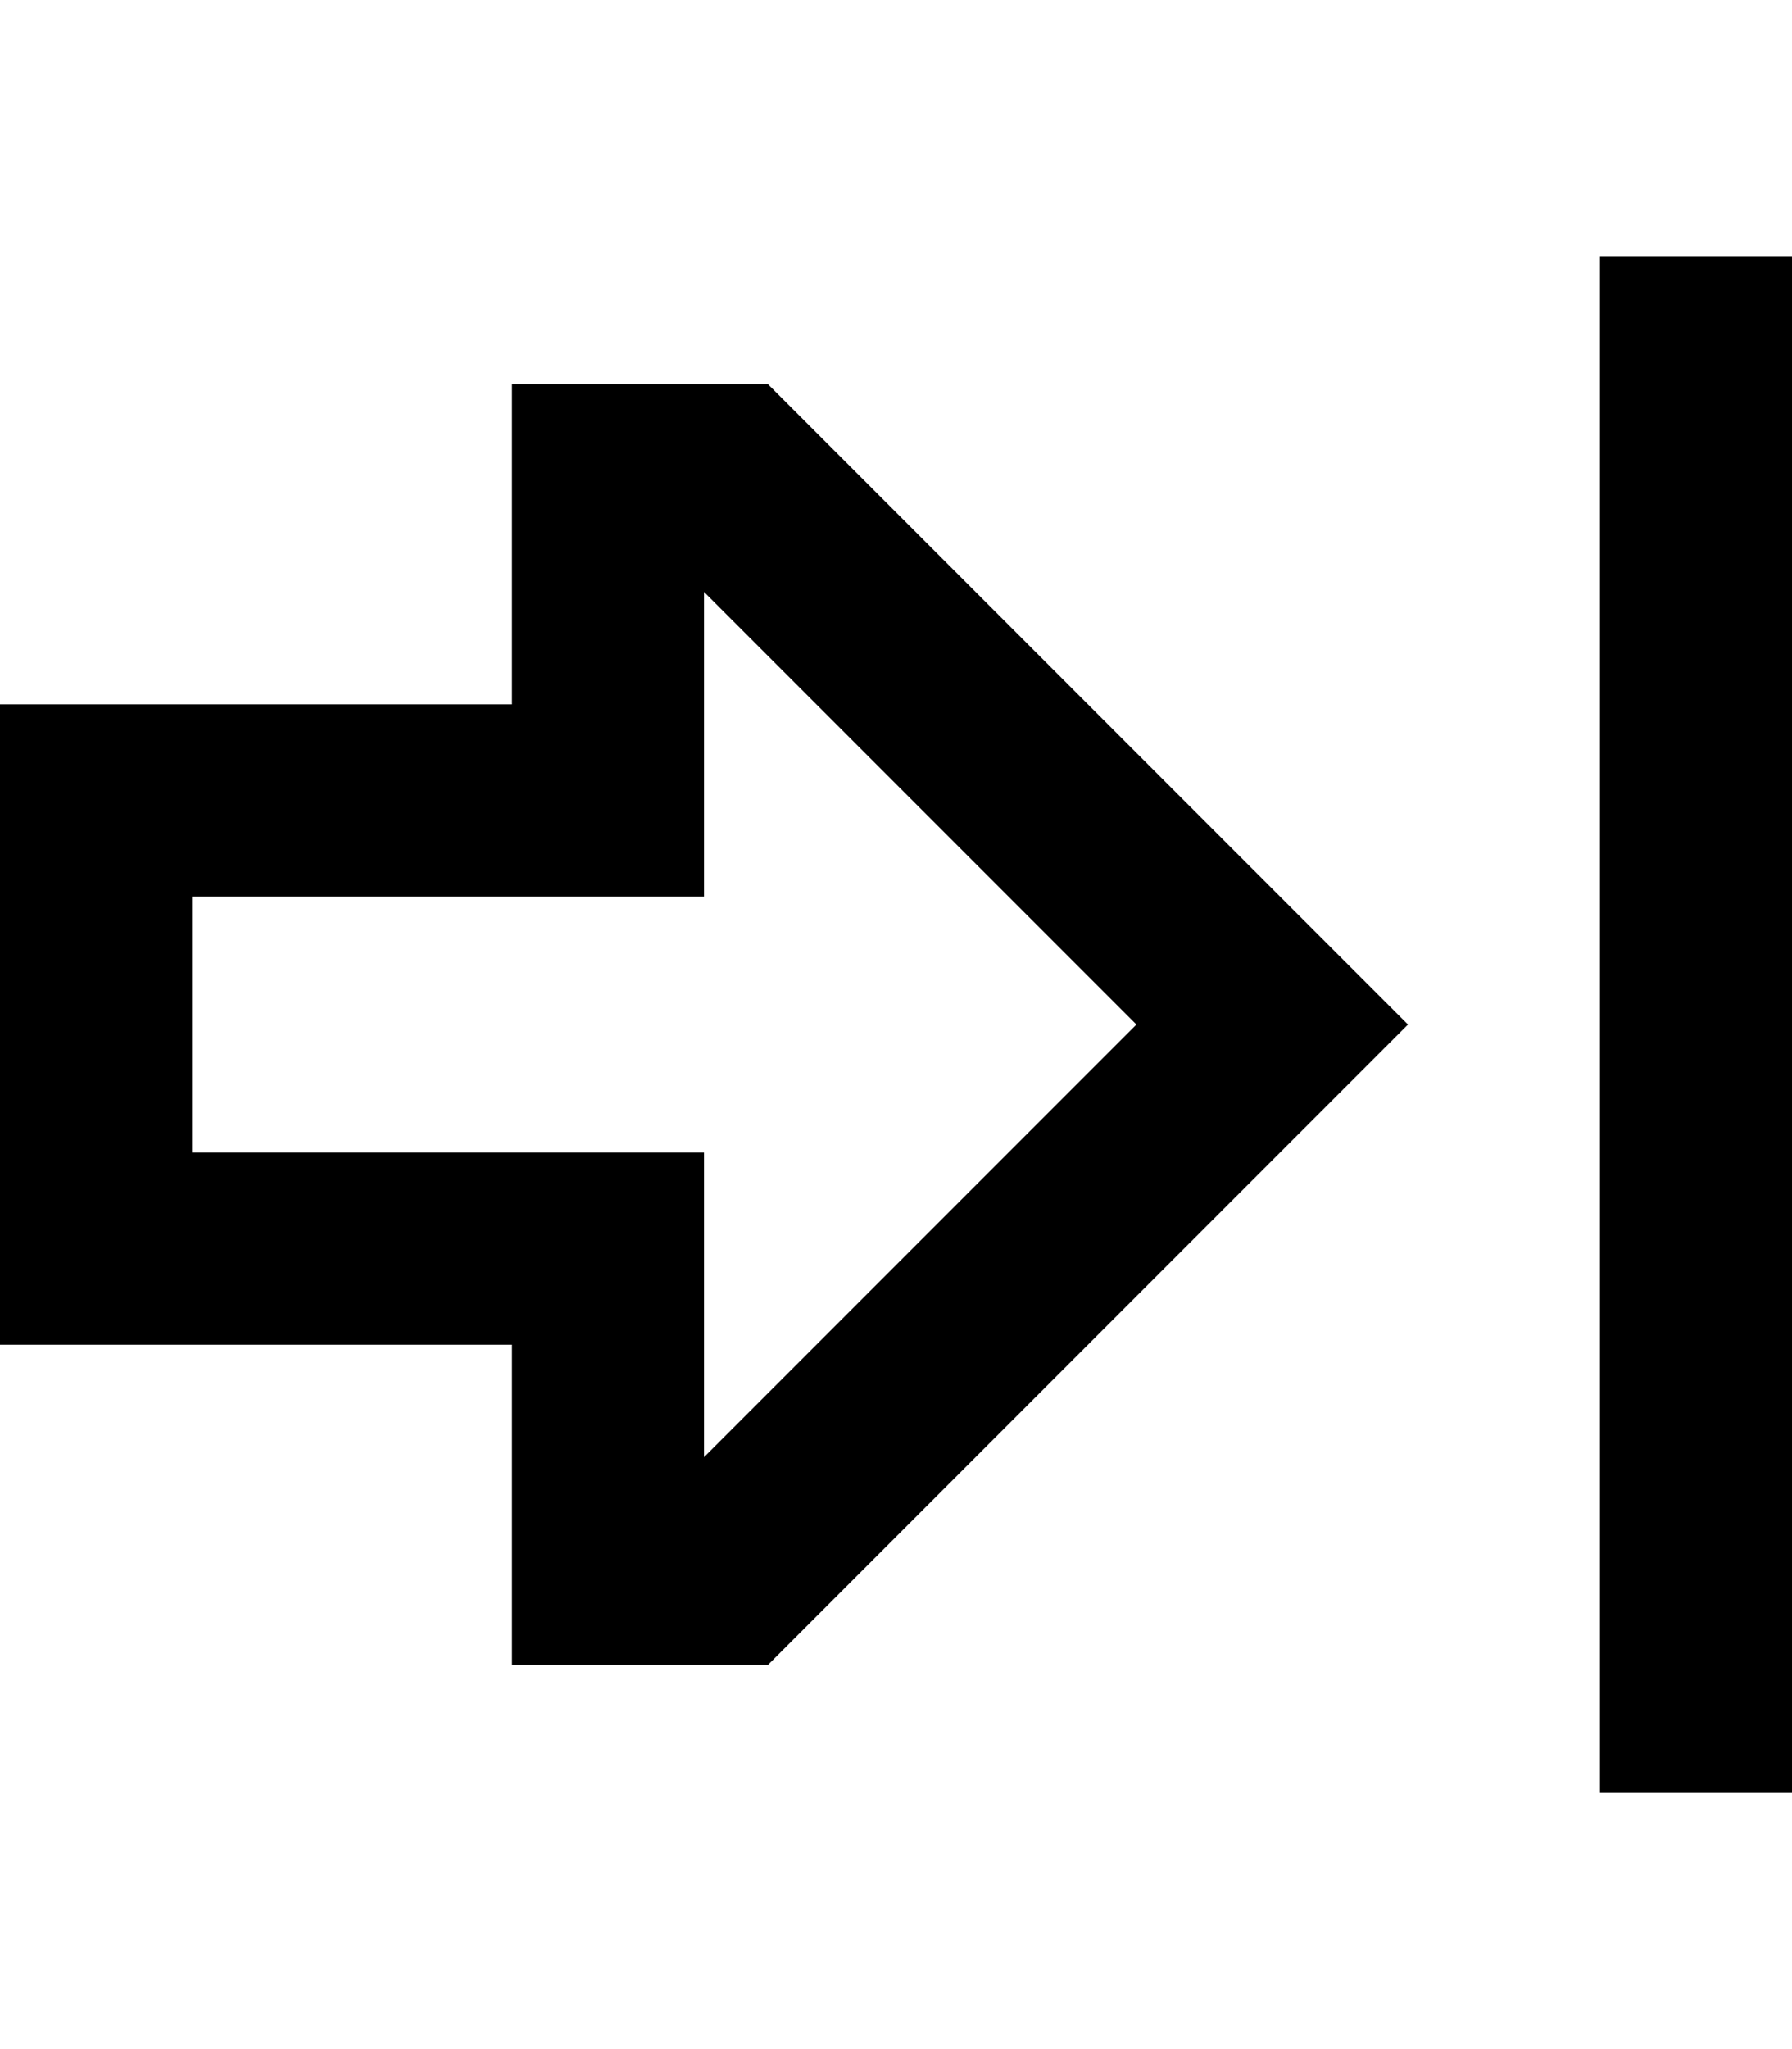
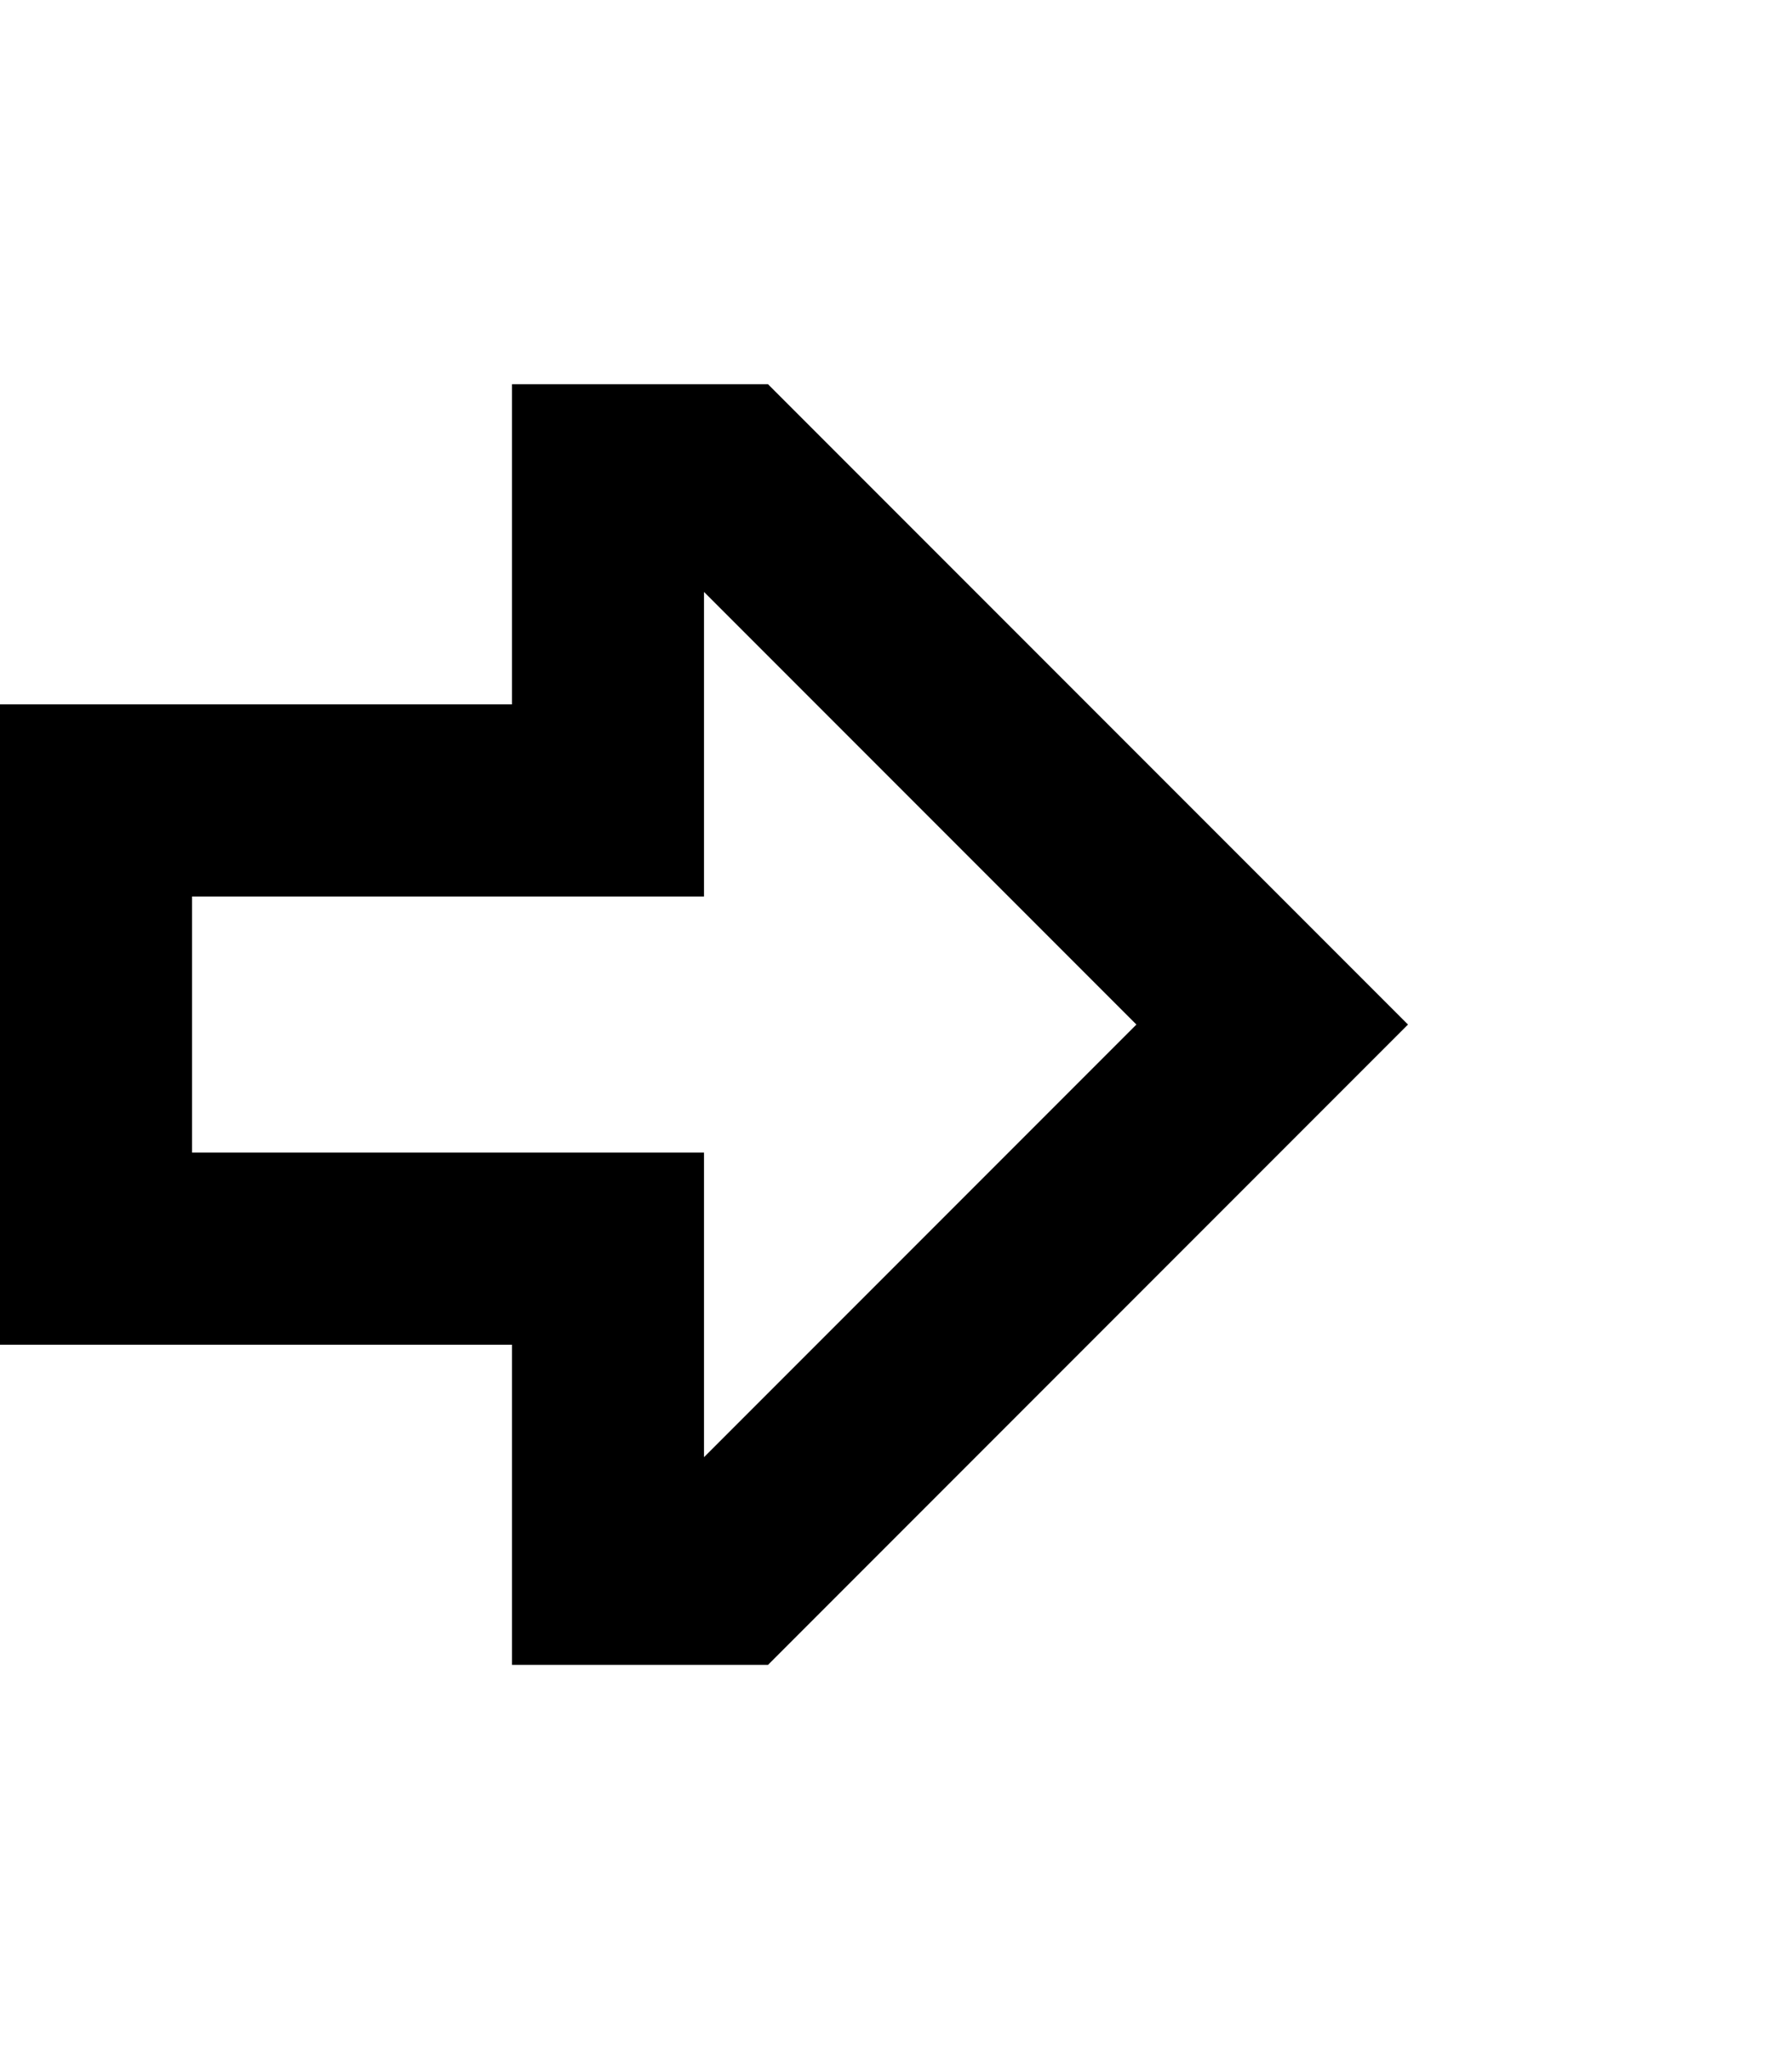
<svg xmlns="http://www.w3.org/2000/svg" viewBox="0 0 448 512">
-   <path d="M128 288l48 0 0 48 0 28.1L284.1 256 176 147.9l0 28.1 0 48-48 0-80 0 0 64 80 0zm190.1 1.9L192 416l-16 0-48 0 0-32 0-16 0-32-48 0-32 0L0 336l0-48 0-64 0-48 48 0 32 0 48 0 0-32 0-16 0-32 48 0 16 0L318.1 222.1 352 256l-33.9 33.9zM400 88l0-24 48 0 0 24 0 336 0 24-48 0 0-24 0-336z" />
+   <path d="M128 288l48 0 0 48 0 28.1L284.1 256 176 147.9l0 28.1 0 48-48 0-80 0 0 64 80 0zm190.1 1.9L192 416l-16 0-48 0 0-32 0-16 0-32-48 0-32 0L0 336l0-48 0-64 0-48 48 0 32 0 48 0 0-32 0-16 0-32 48 0 16 0L318.1 222.1 352 256l-33.9 33.9zM400 88z" />
</svg>